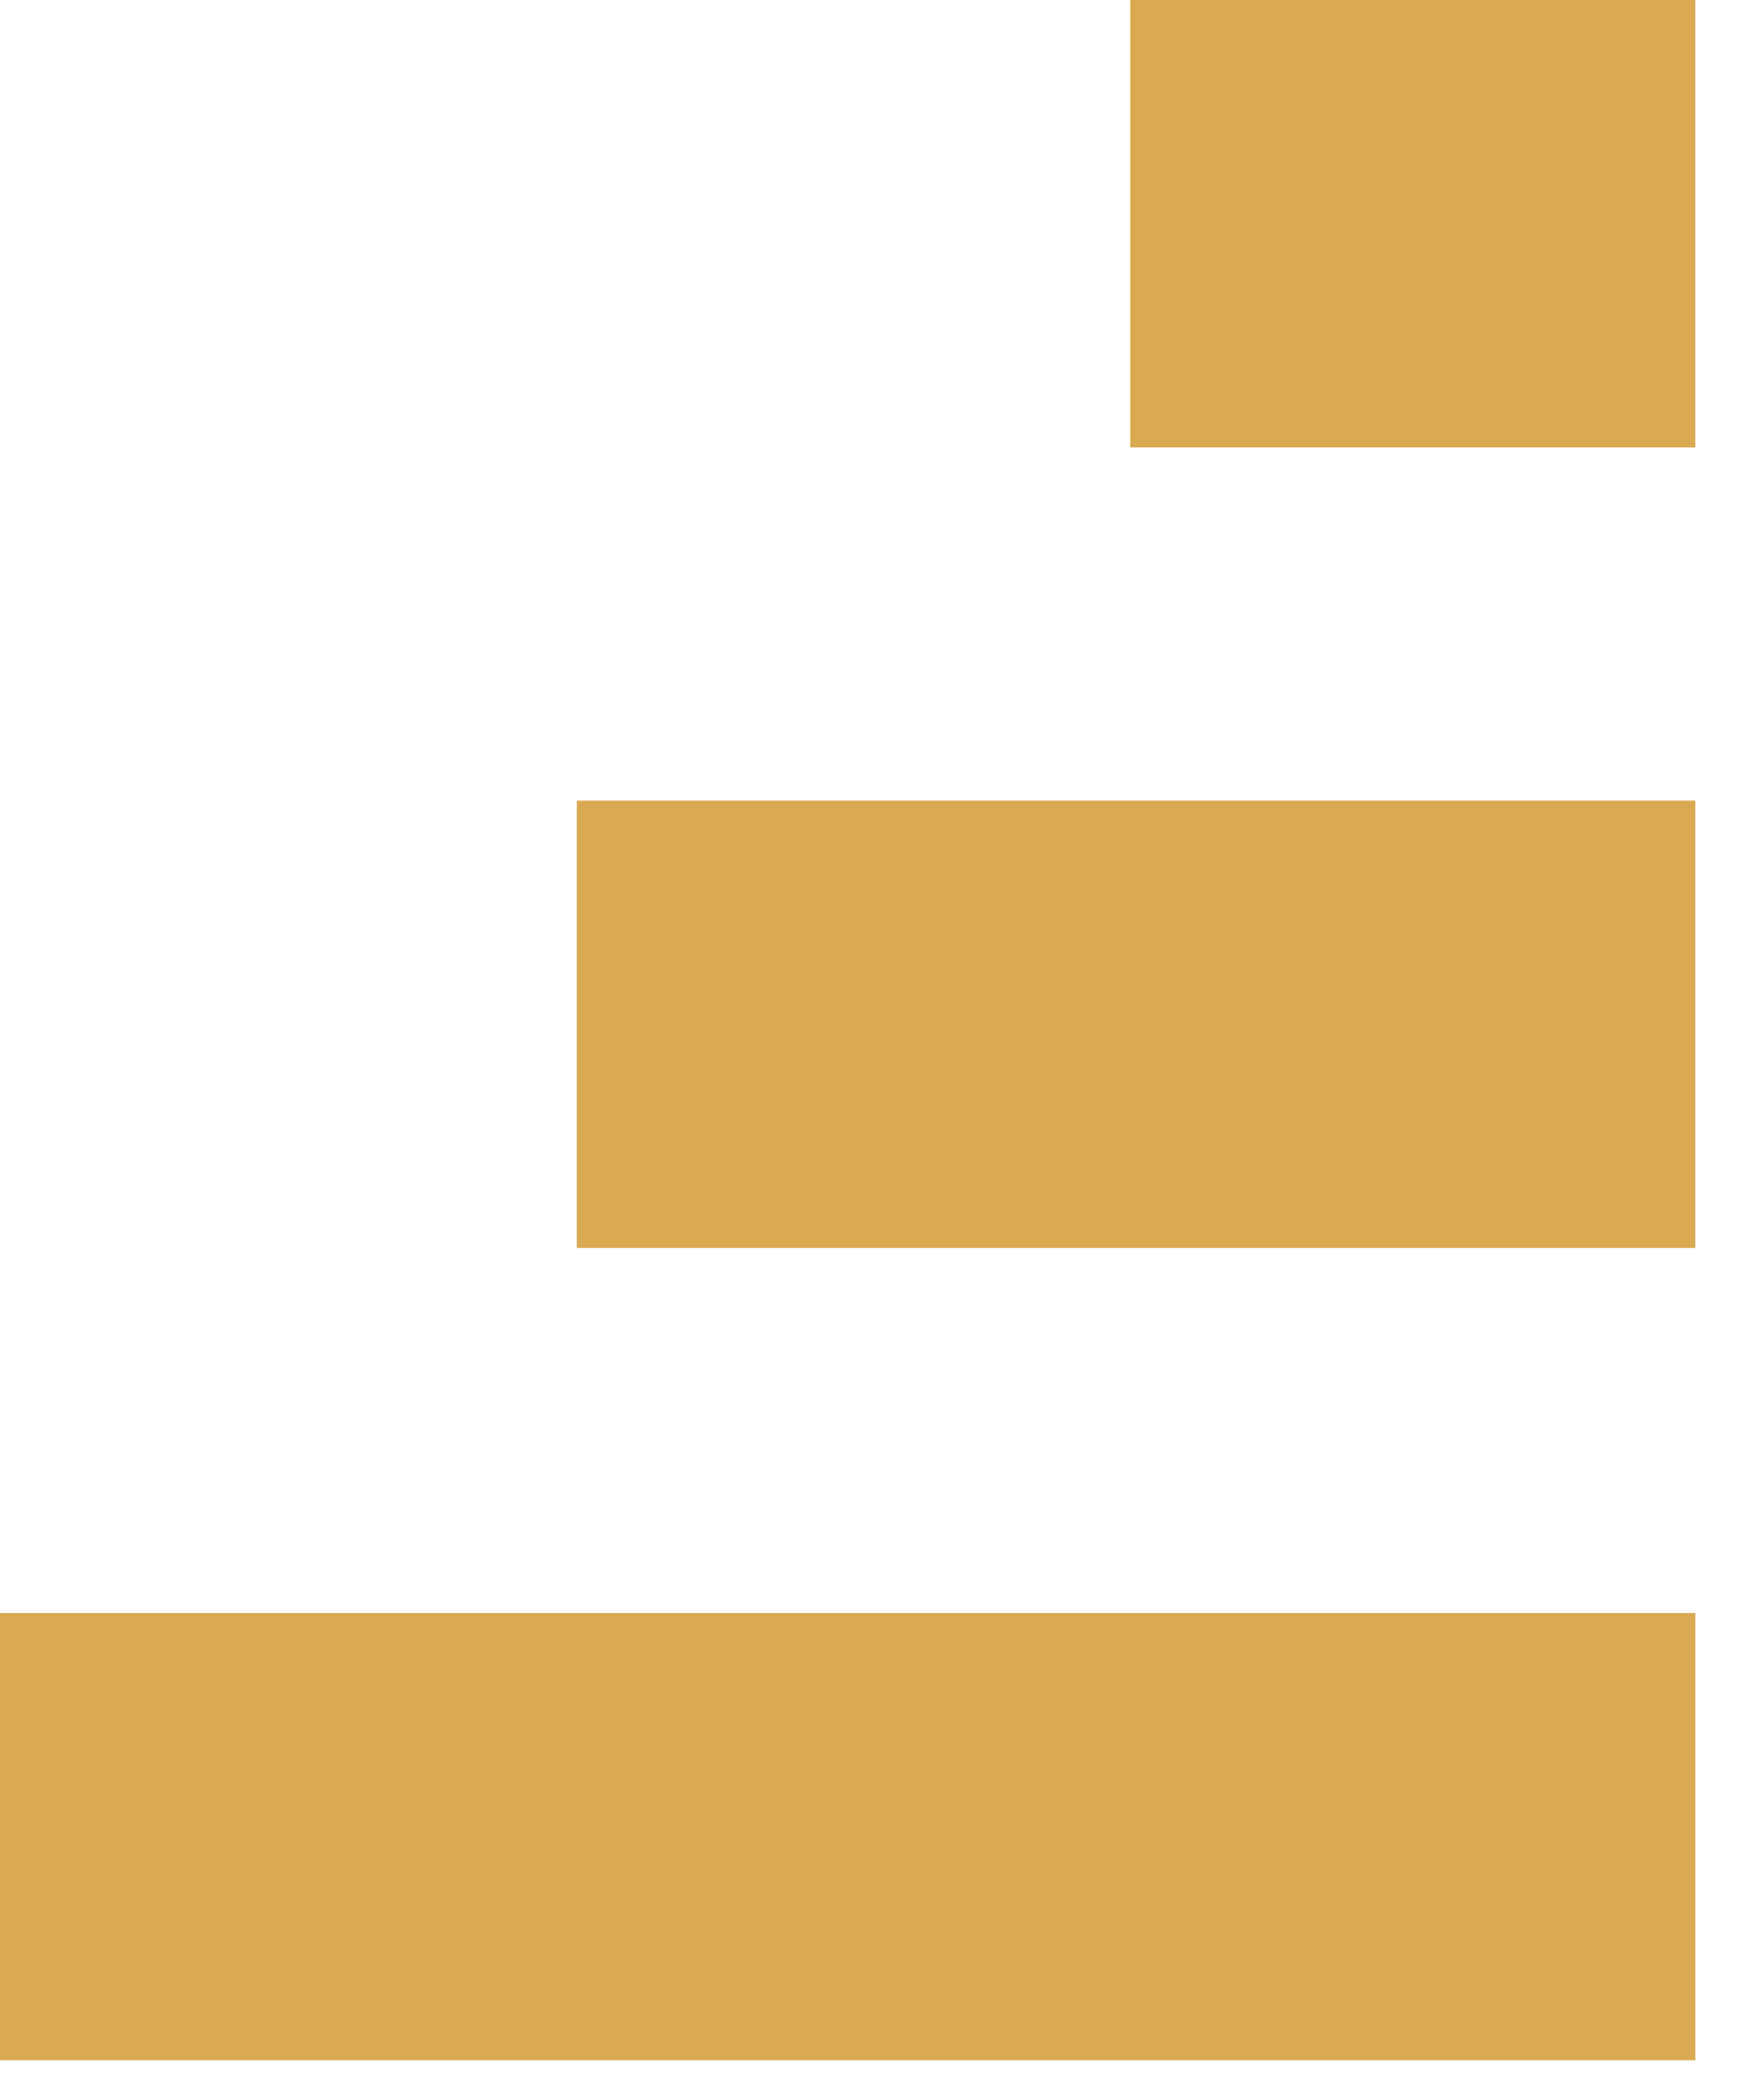
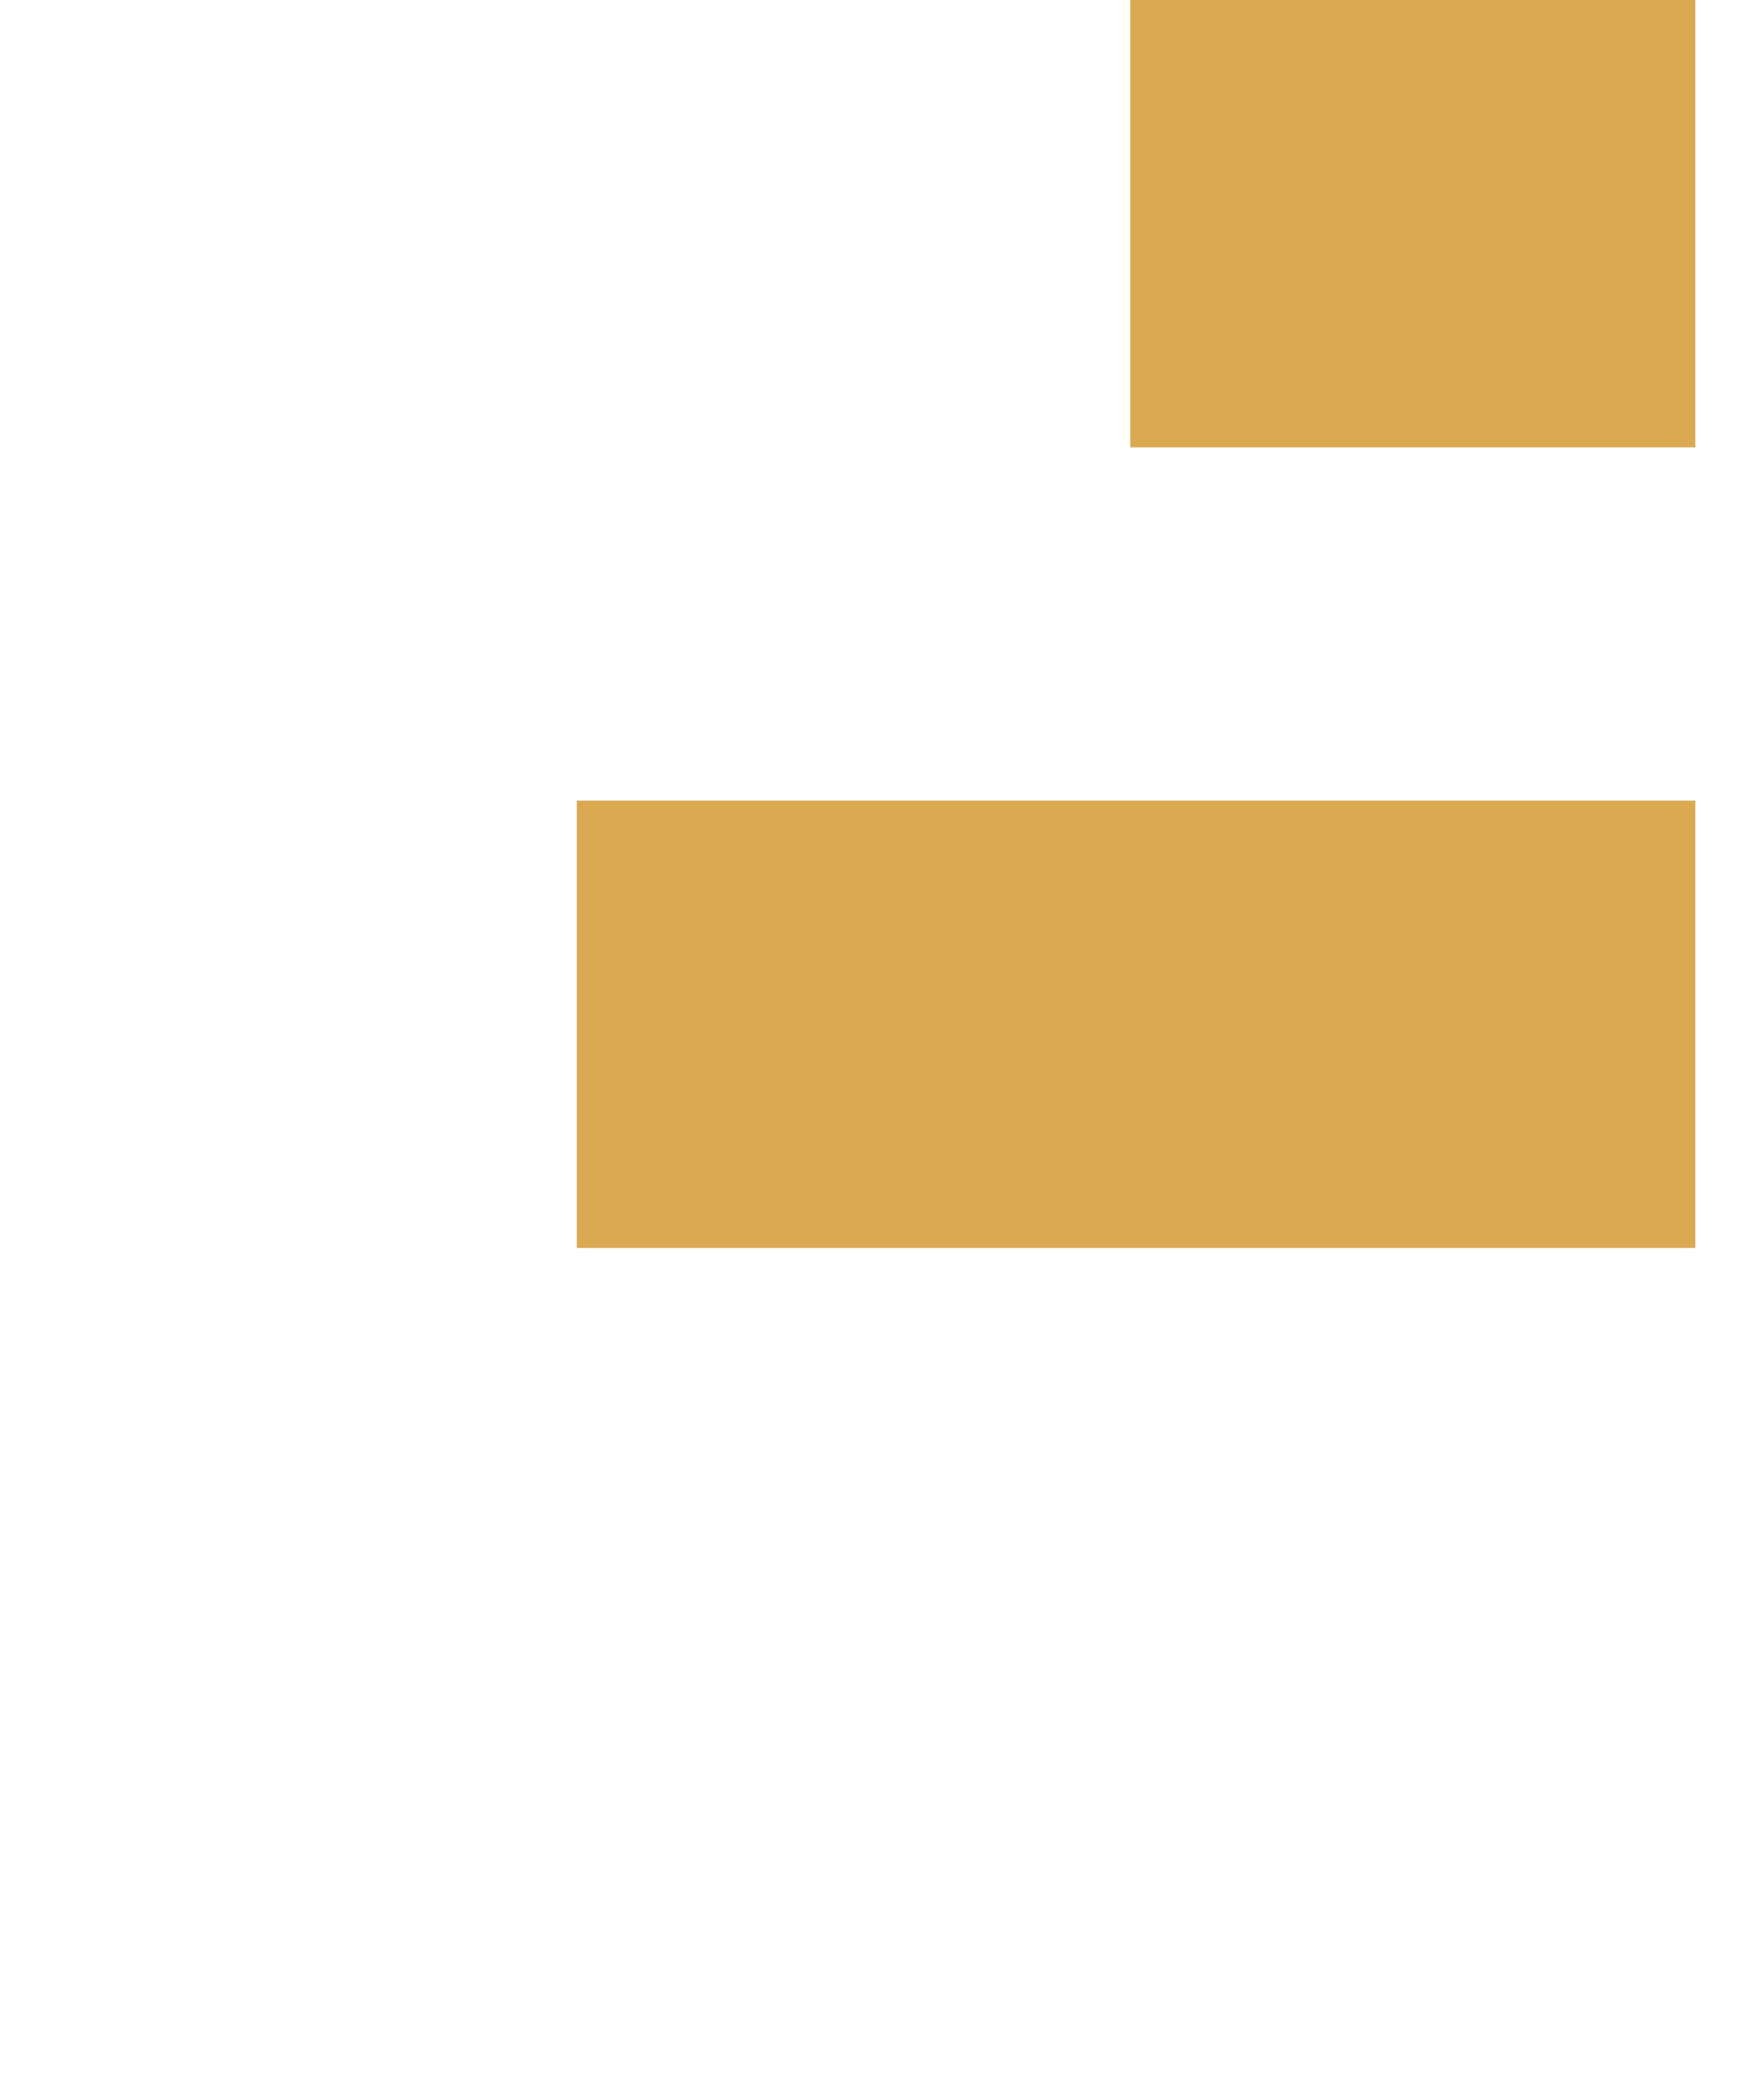
<svg xmlns="http://www.w3.org/2000/svg" width="25" height="30" viewBox="0 0 25 30" fill="none">
  <rect x="8.241" y="11.437" width="15.978" height="6.391" fill="#DAAA53" />
-   <rect y="23.042" width="24.22" height="6.391" fill="#DAAA53" />
  <rect x="16.146" width="8.073" height="6.391" fill="#DAAA53" />
</svg>